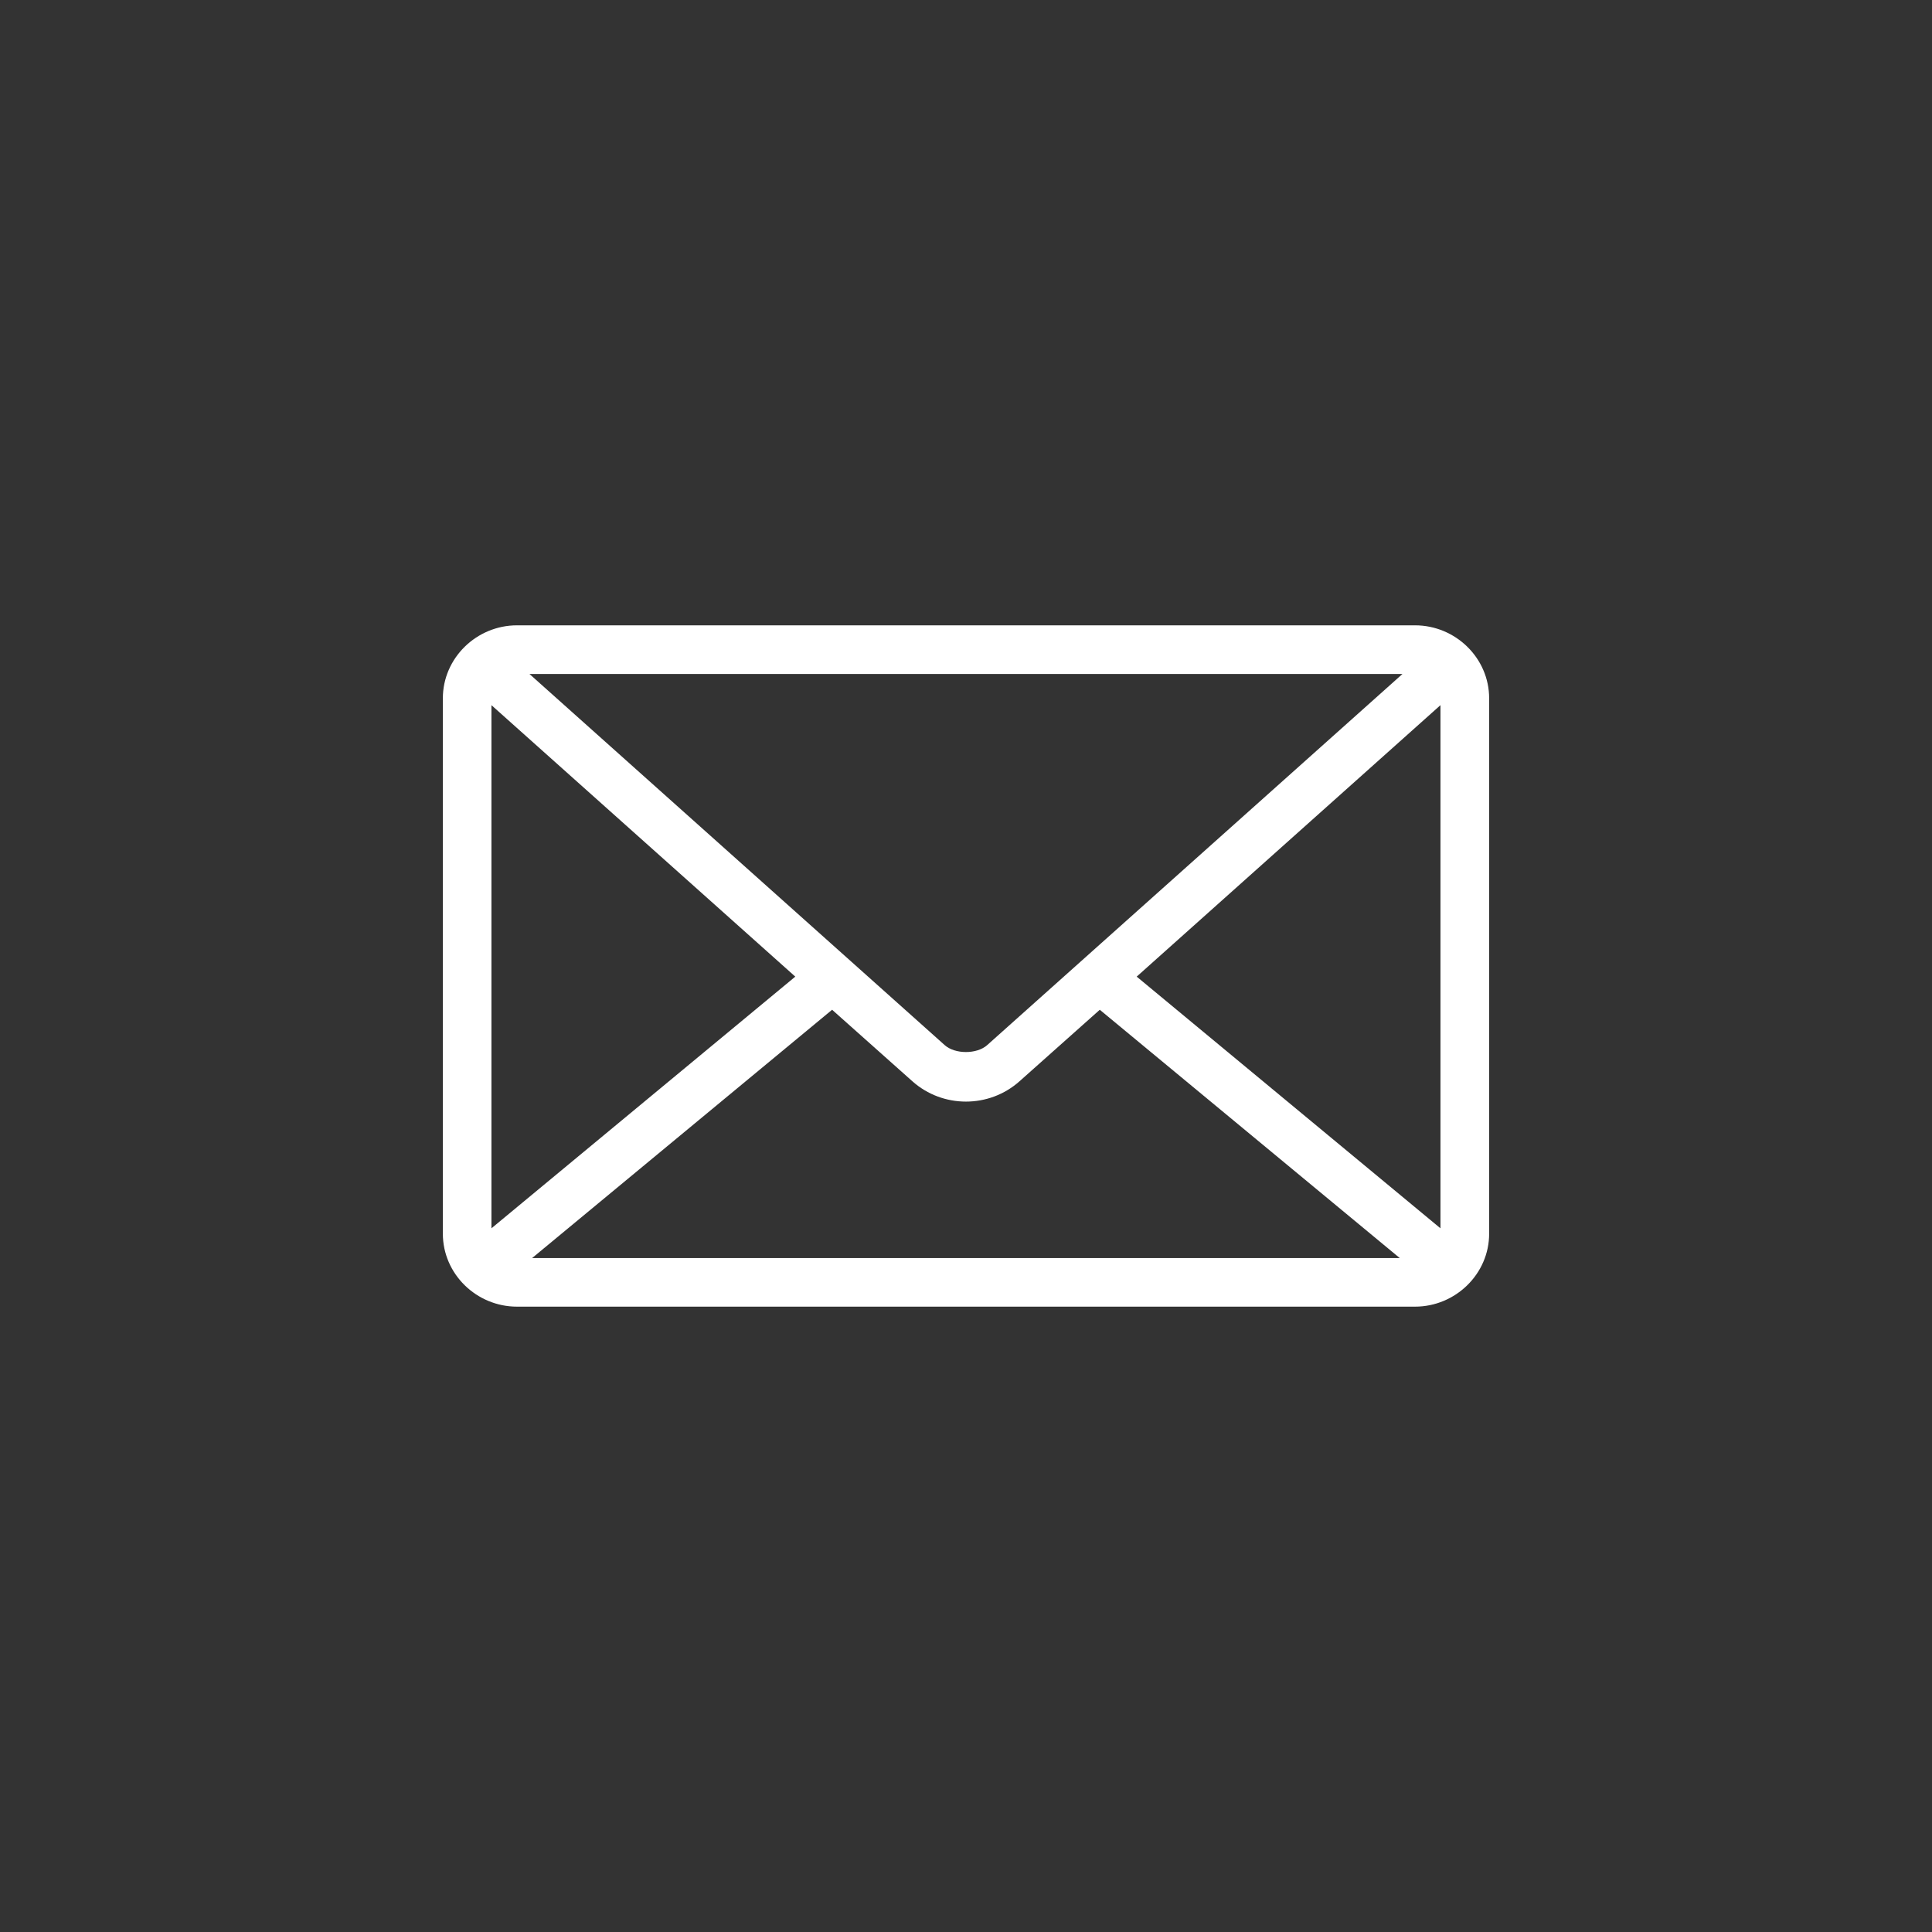
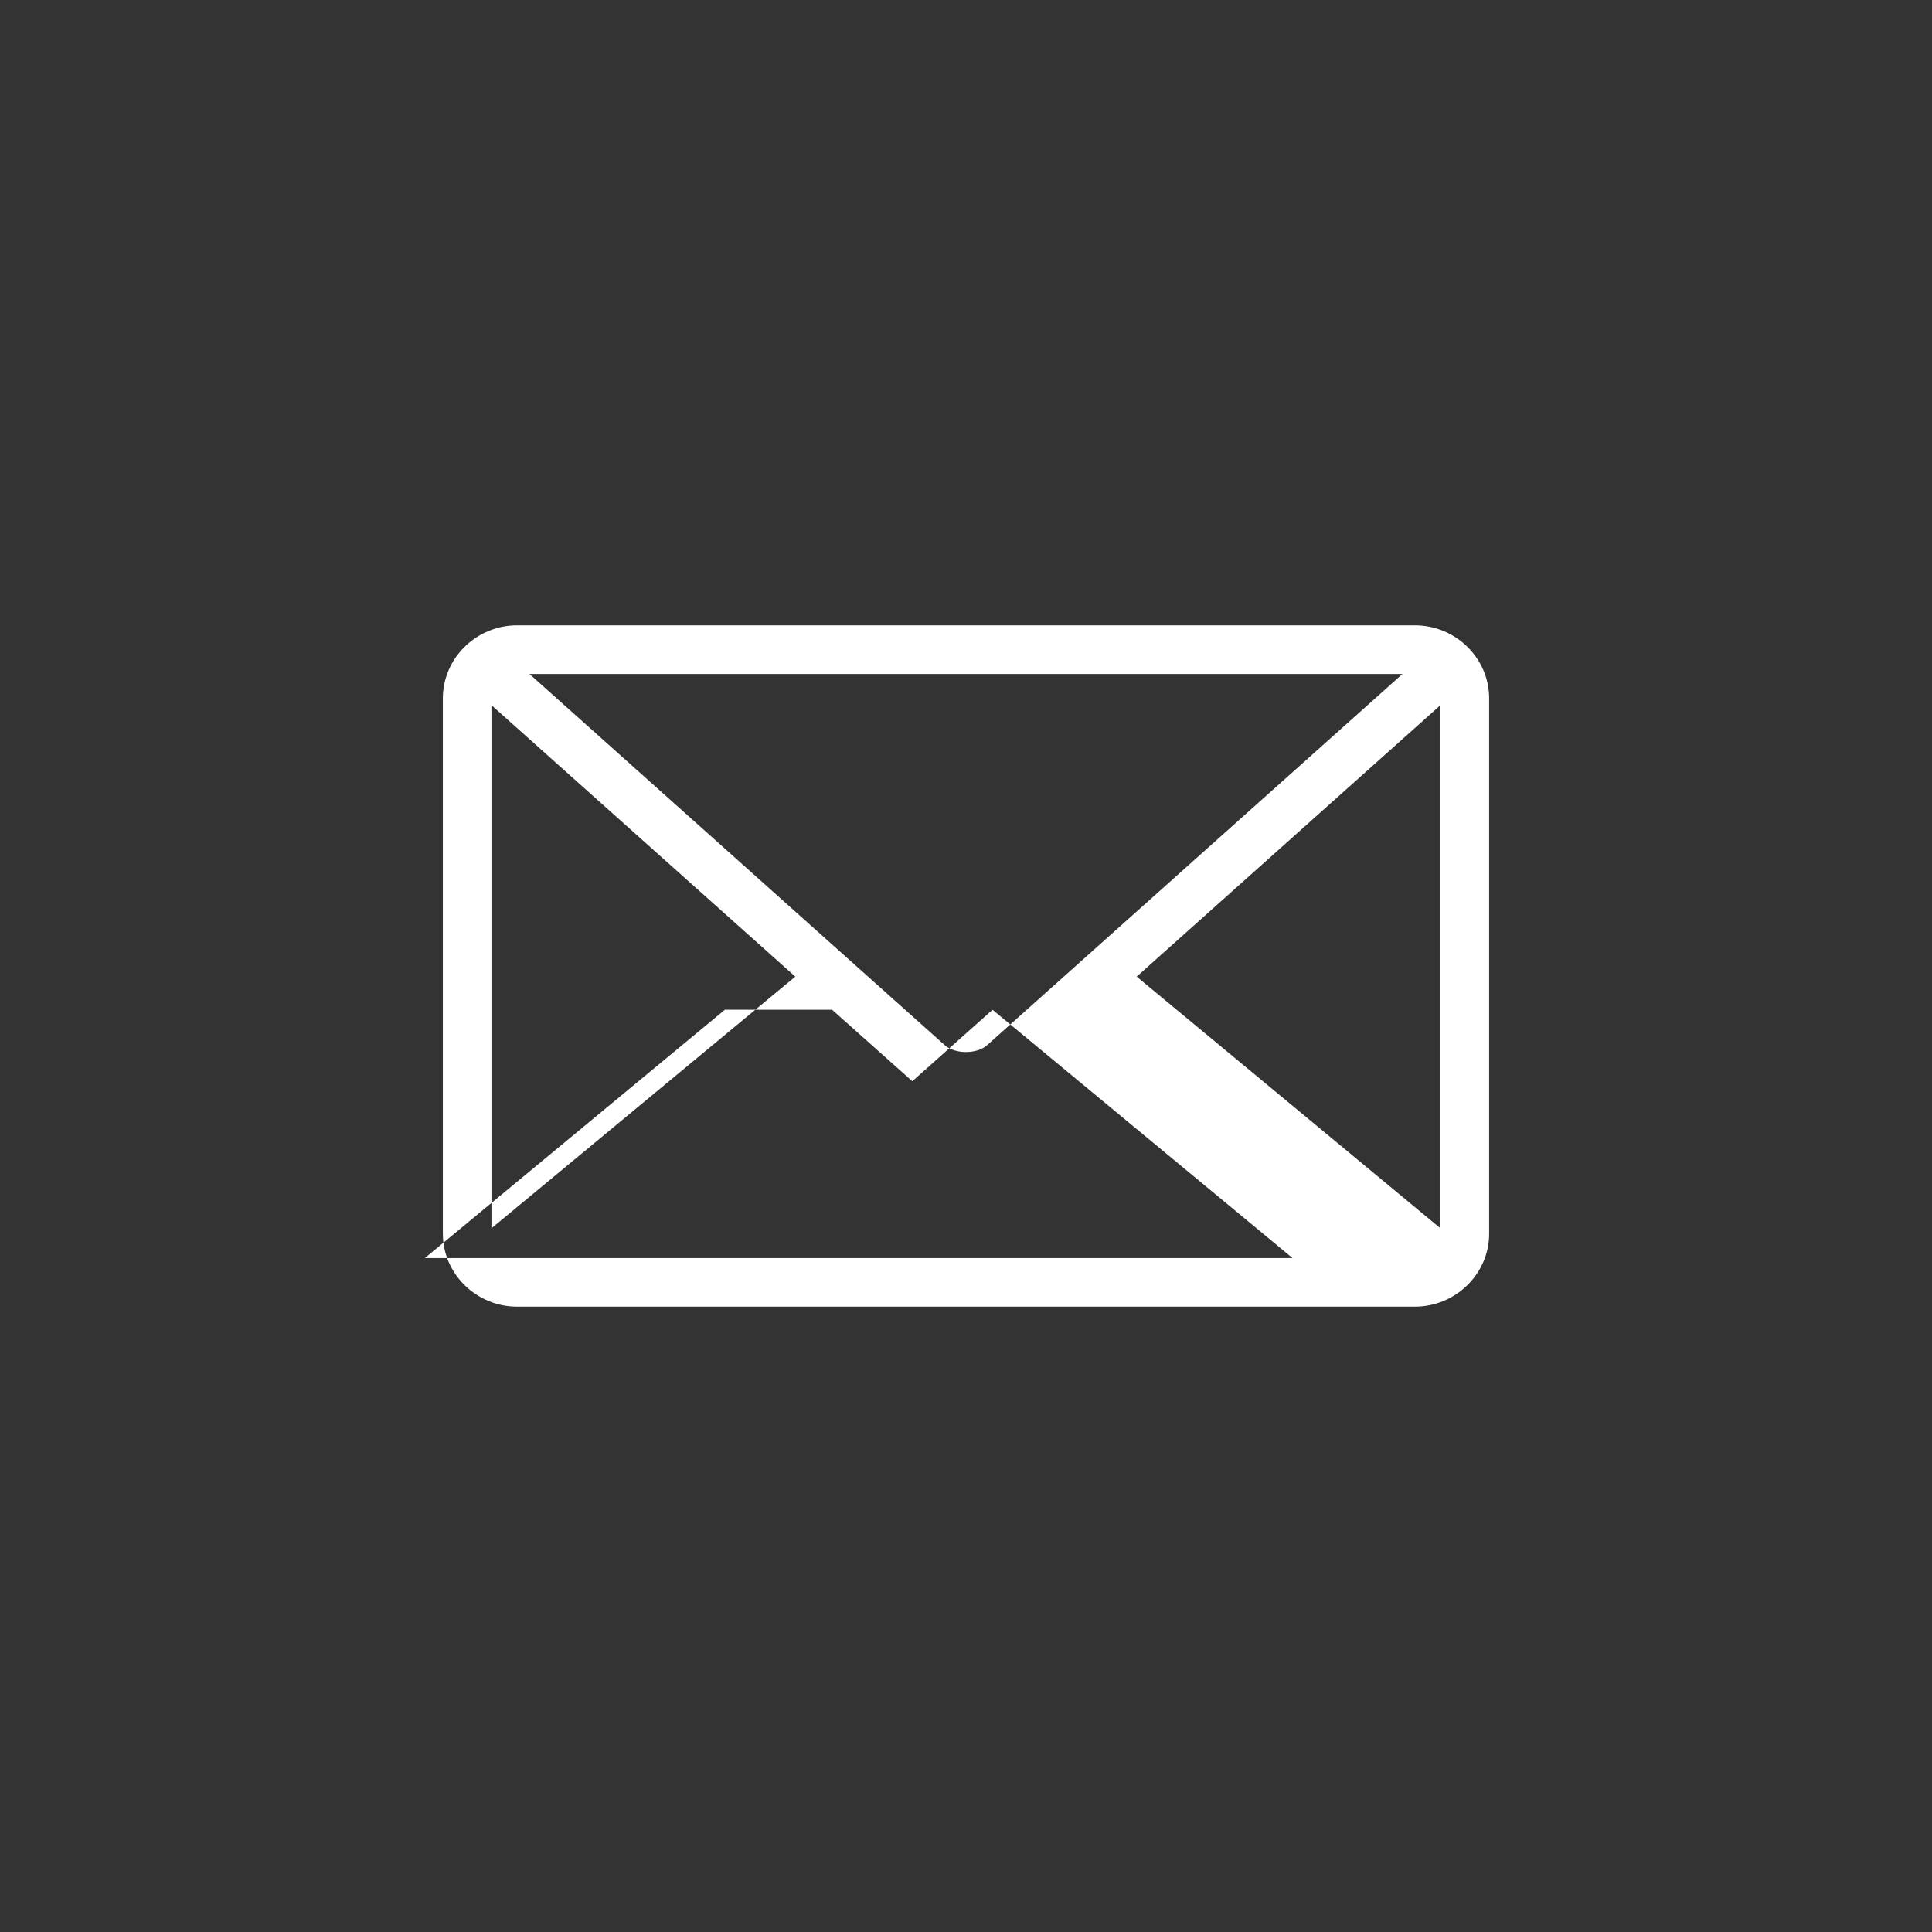
<svg xmlns="http://www.w3.org/2000/svg" width="100pt" height="100pt" version="1.1" viewBox="0 0 100 100">
  <rect x="0" y="0" width="100" height="100" fill="#333333" stroke="none" />
-   <path d="m26.758 32.367c-2.09 0-3.836 1.691-3.836 3.777v27.711c0 2.09 1.746 3.777 3.836 3.777h46.484c2.09 0 3.836-1.691 3.836-3.777v-27.711c0-2.09-1.746-3.777-3.836-3.777zm0.648 2.519h45.184l-21.492 19.207c-0.535 0.48-1.668 0.48-2.203 0zm-1.969 1.613 15.727 14.051-15.727 13.027zm49.121 0v27.078l-15.723-13.027zm-31.488 15.766 4.152 3.699c1.574 1.406 3.977 1.406 5.551 0l4.152-3.699 15.527 12.852h-44.91l15.531-12.855z" fill="#fff" />
+   <path d="m26.758 32.367c-2.09 0-3.836 1.691-3.836 3.777v27.711c0 2.09 1.746 3.777 3.836 3.777h46.484c2.09 0 3.836-1.691 3.836-3.777v-27.711c0-2.09-1.746-3.777-3.836-3.777zm0.648 2.519h45.184l-21.492 19.207c-0.535 0.48-1.668 0.48-2.203 0zm-1.969 1.613 15.727 14.051-15.727 13.027zm49.121 0v27.078l-15.723-13.027zm-31.488 15.766 4.152 3.699l4.152-3.699 15.527 12.852h-44.91l15.531-12.855z" fill="#fff" />
</svg>